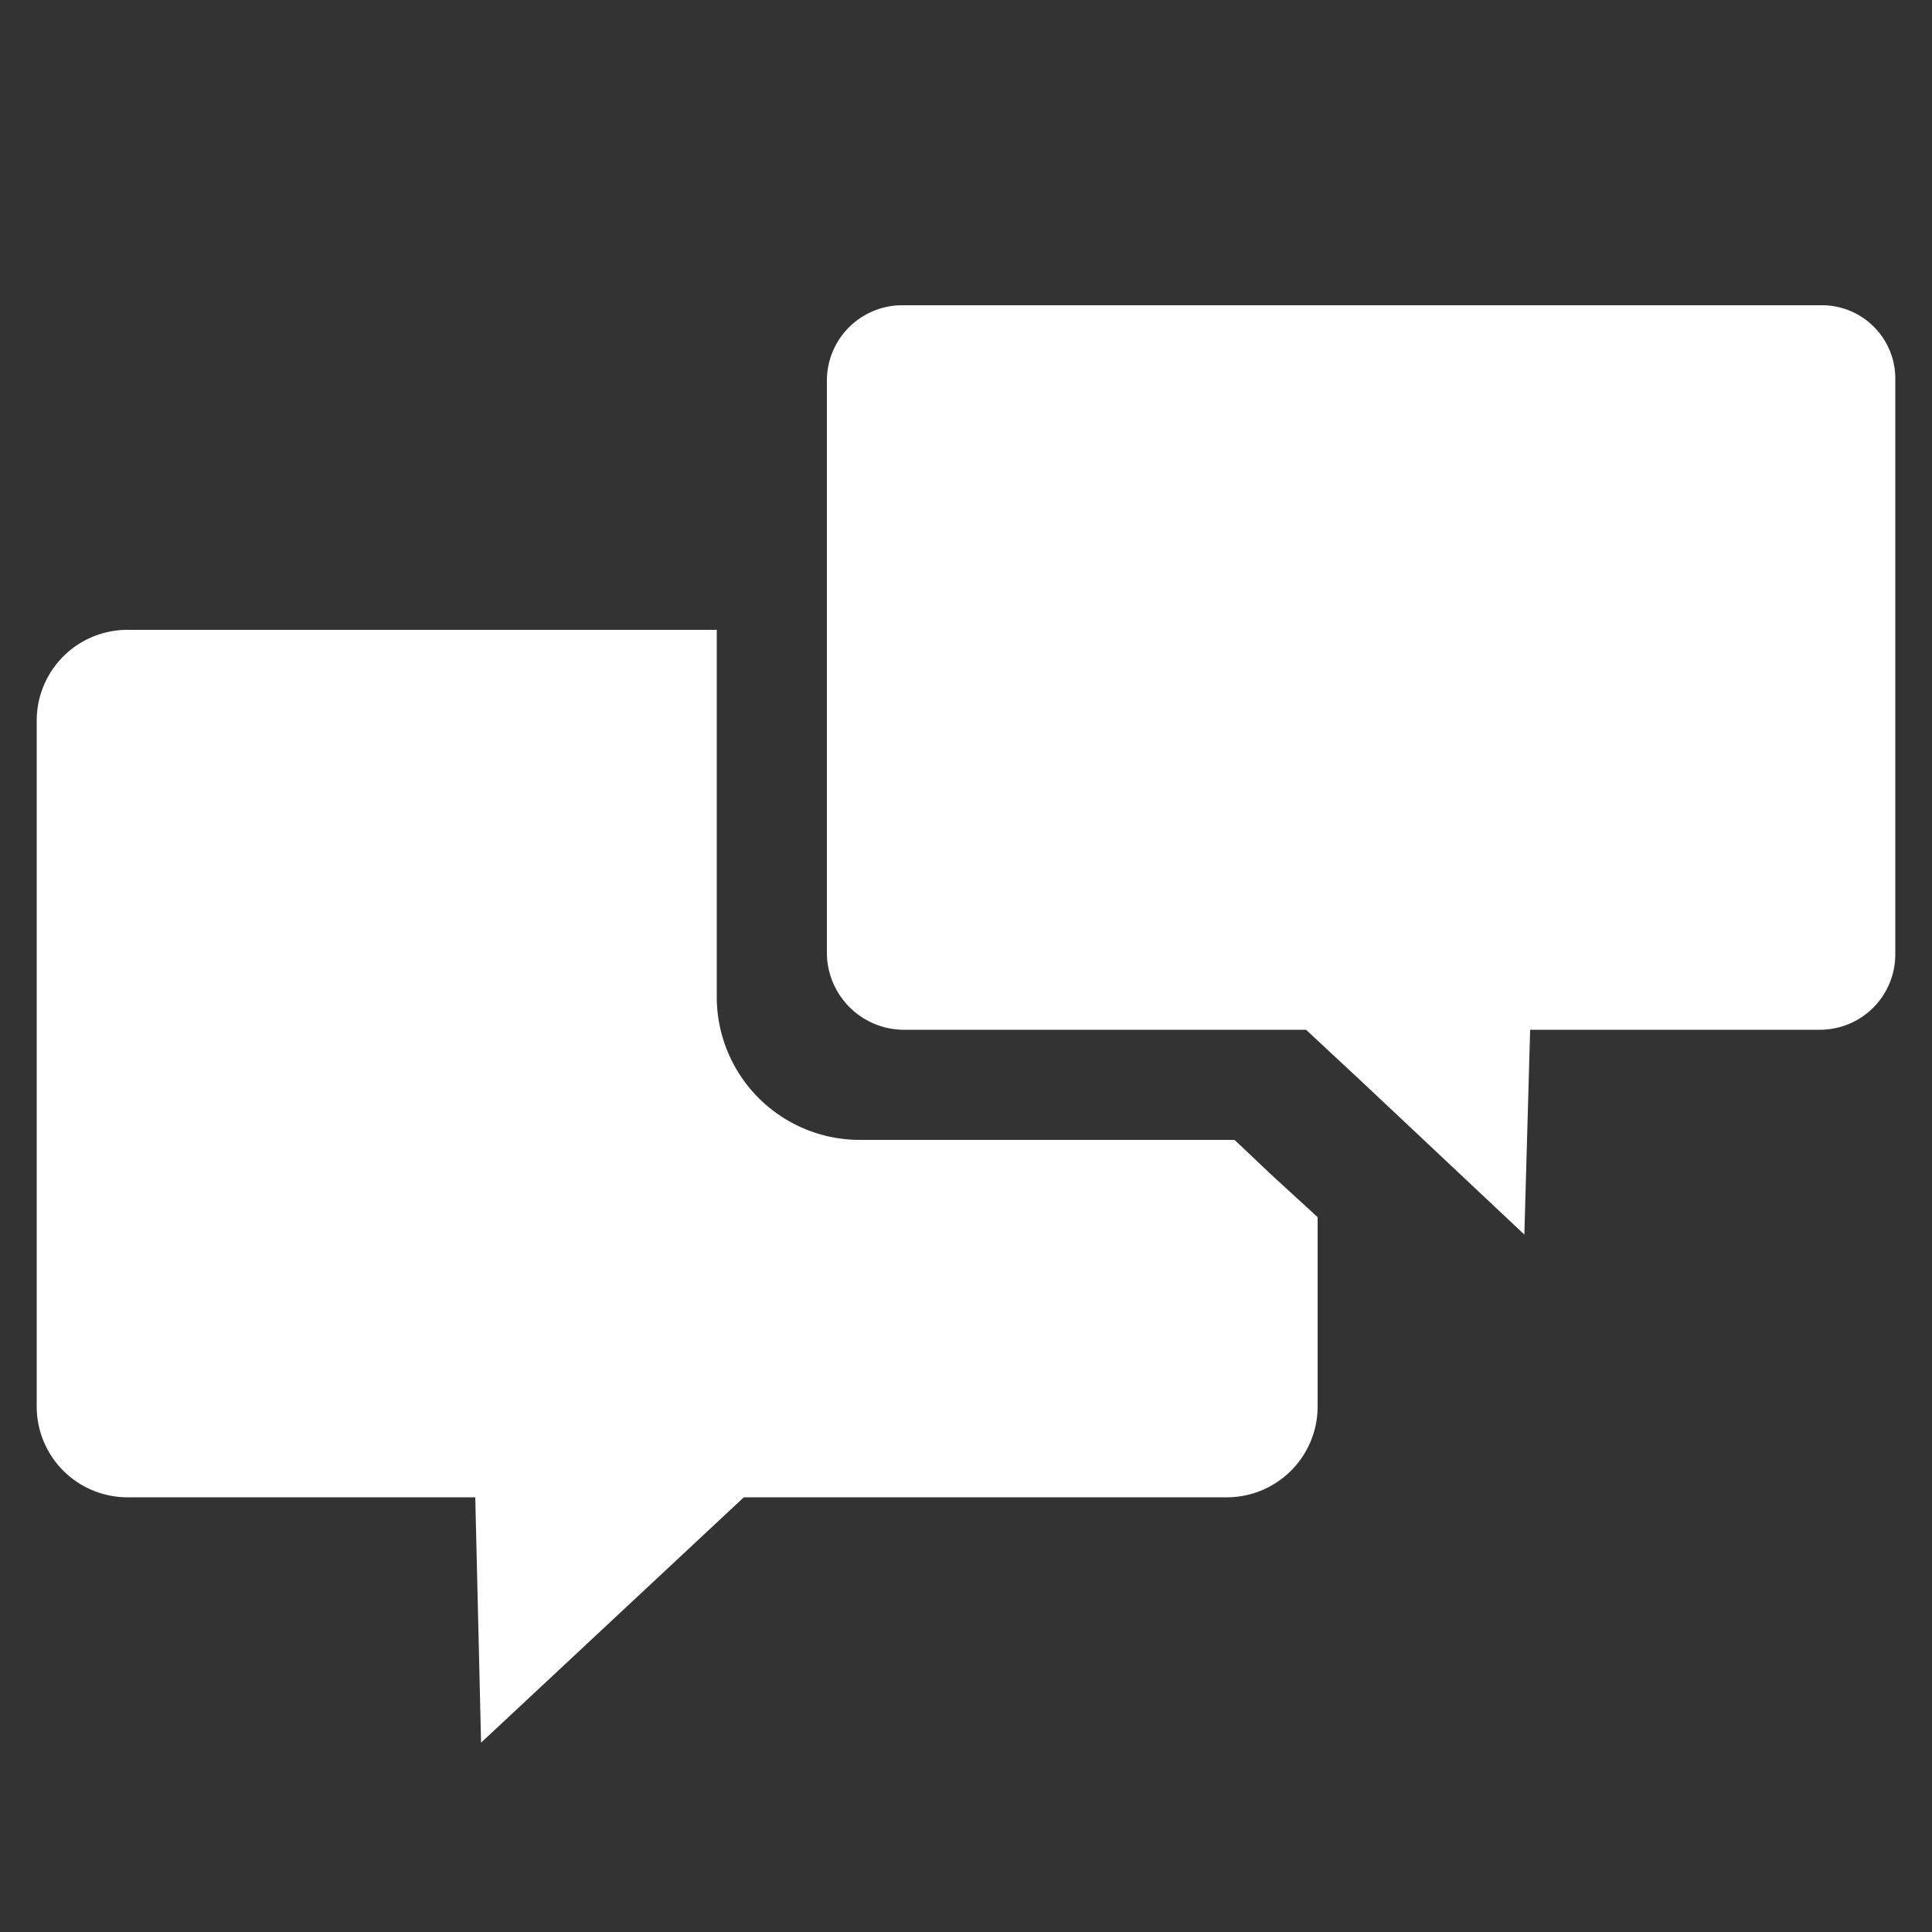
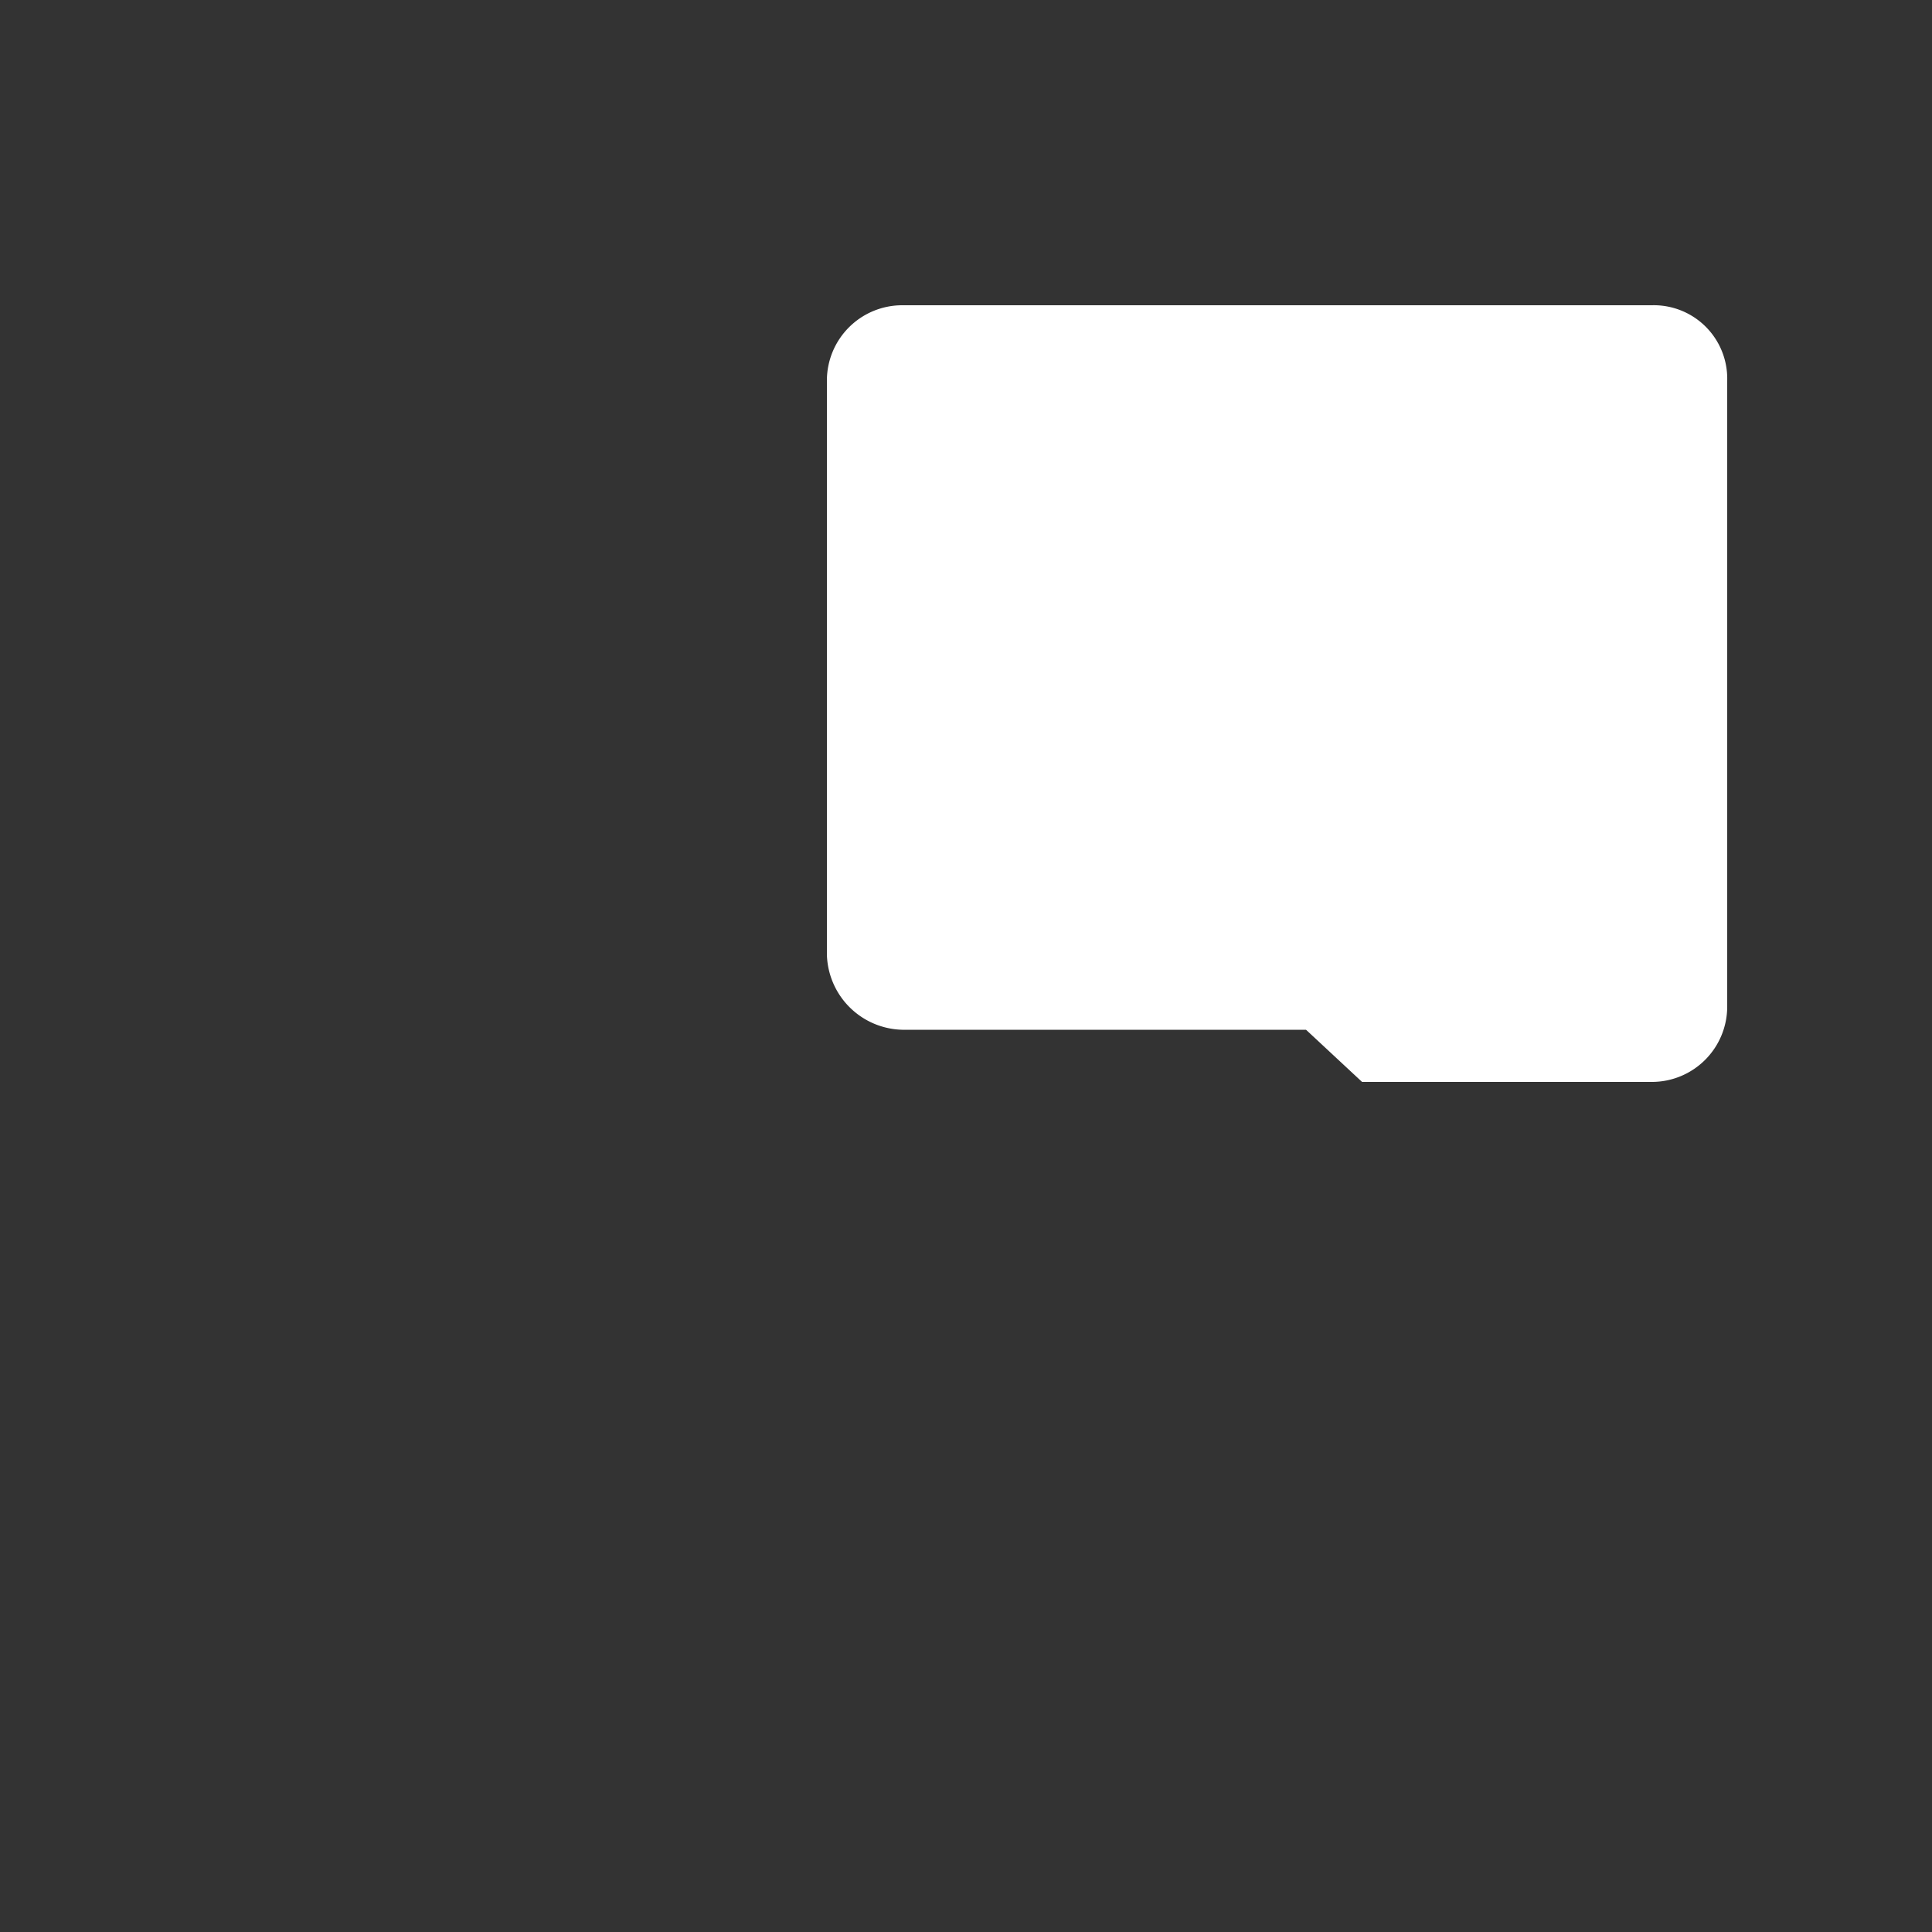
<svg xmlns="http://www.w3.org/2000/svg" width="24" height="24" viewBox="0 0 100 100" fill="white">
  <rect x="0" y="0" width="100" height="100" fill="#333333" stroke="none" />
-   <path d="M63.9,59H44.5a7.4,7.4,0,0,1-7.4-7.3V32.6H6.6a4.7,4.7,0,0,0-4.7,4.7V72.8a4.7,4.7,0,0,0,4.7,4.7h18l.3,12.7L38.5,77.5h25a4.7,4.7,0,0,0,4.7-4.7V63l-2.4-2.2Z" />
-   <path d="M46.7,53.3H67.6L70.5,56l8.4,7.9.3-10.6h15a3.9,3.9,0,0,0,3.9-3.9V19.7a3.8,3.8,0,0,0-3.9-3.9H46.7a3.9,3.9,0,0,0-3.9,3.9V49.4A4,4,0,0,0,46.7,53.3Z" />
+   <path d="M46.7,53.3H67.6L70.5,56h15a3.9,3.9,0,0,0,3.9-3.9V19.7a3.8,3.8,0,0,0-3.9-3.9H46.7a3.9,3.9,0,0,0-3.9,3.9V49.4A4,4,0,0,0,46.7,53.3Z" />
</svg>